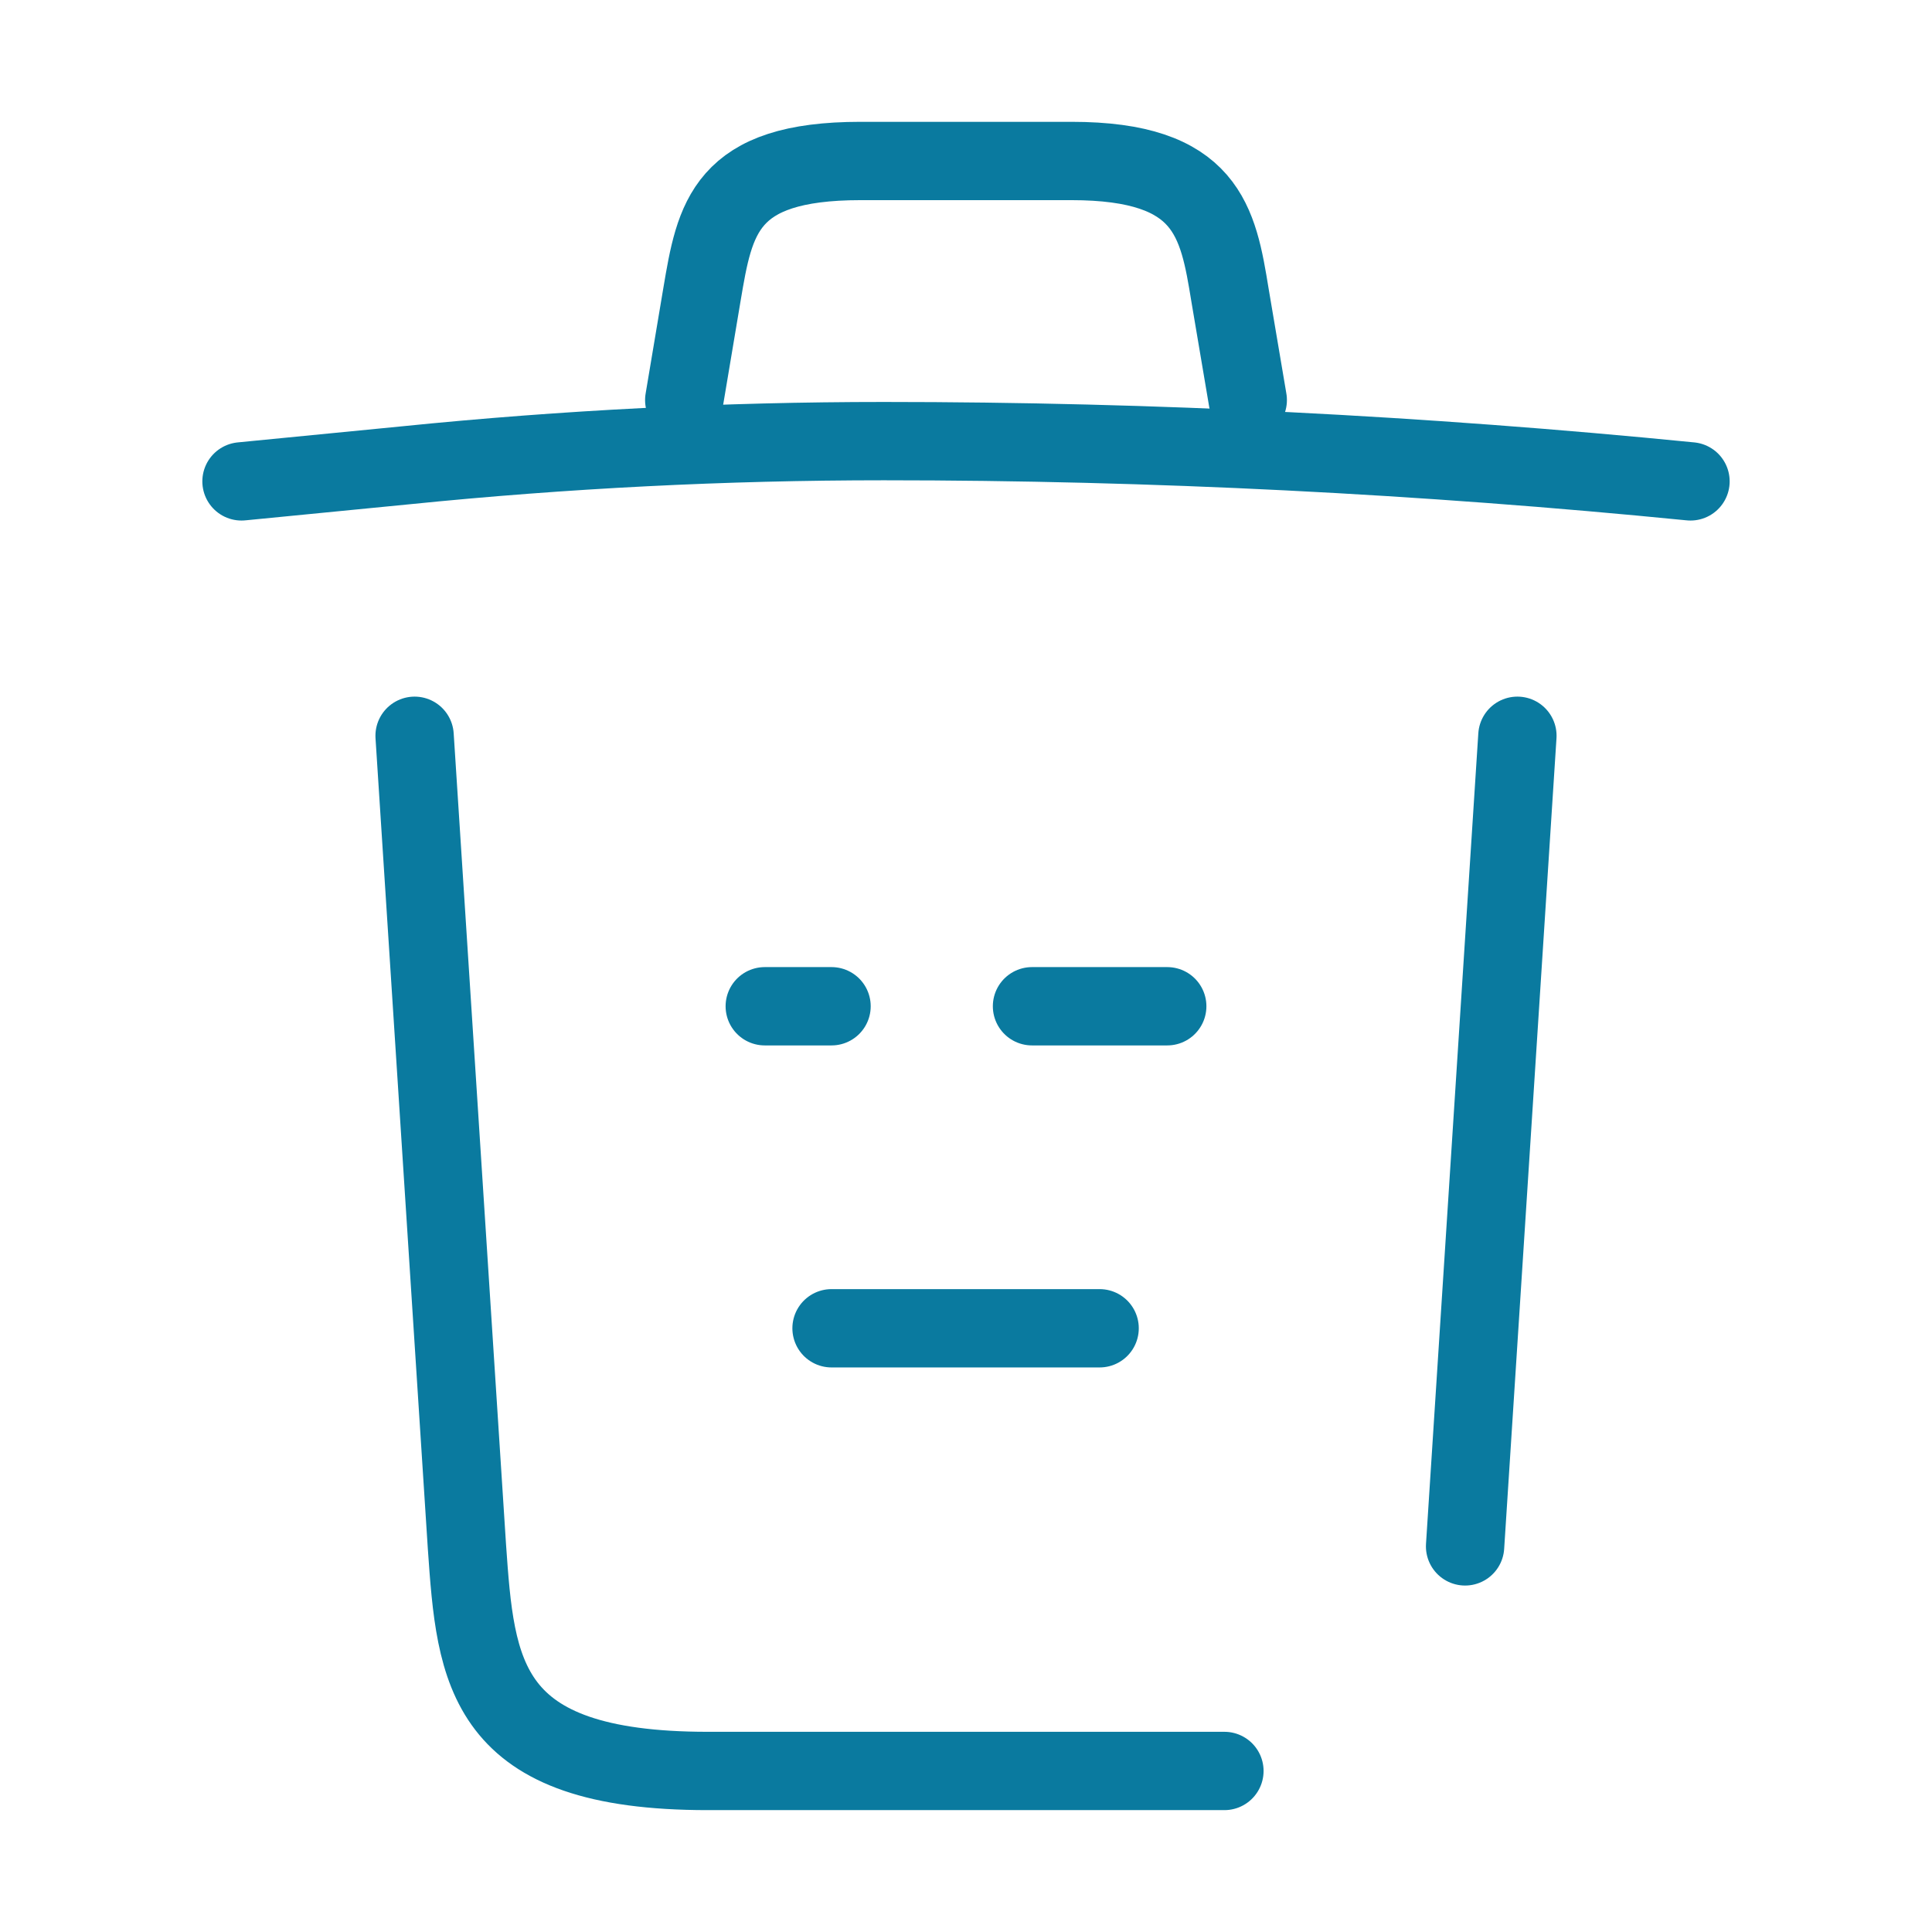
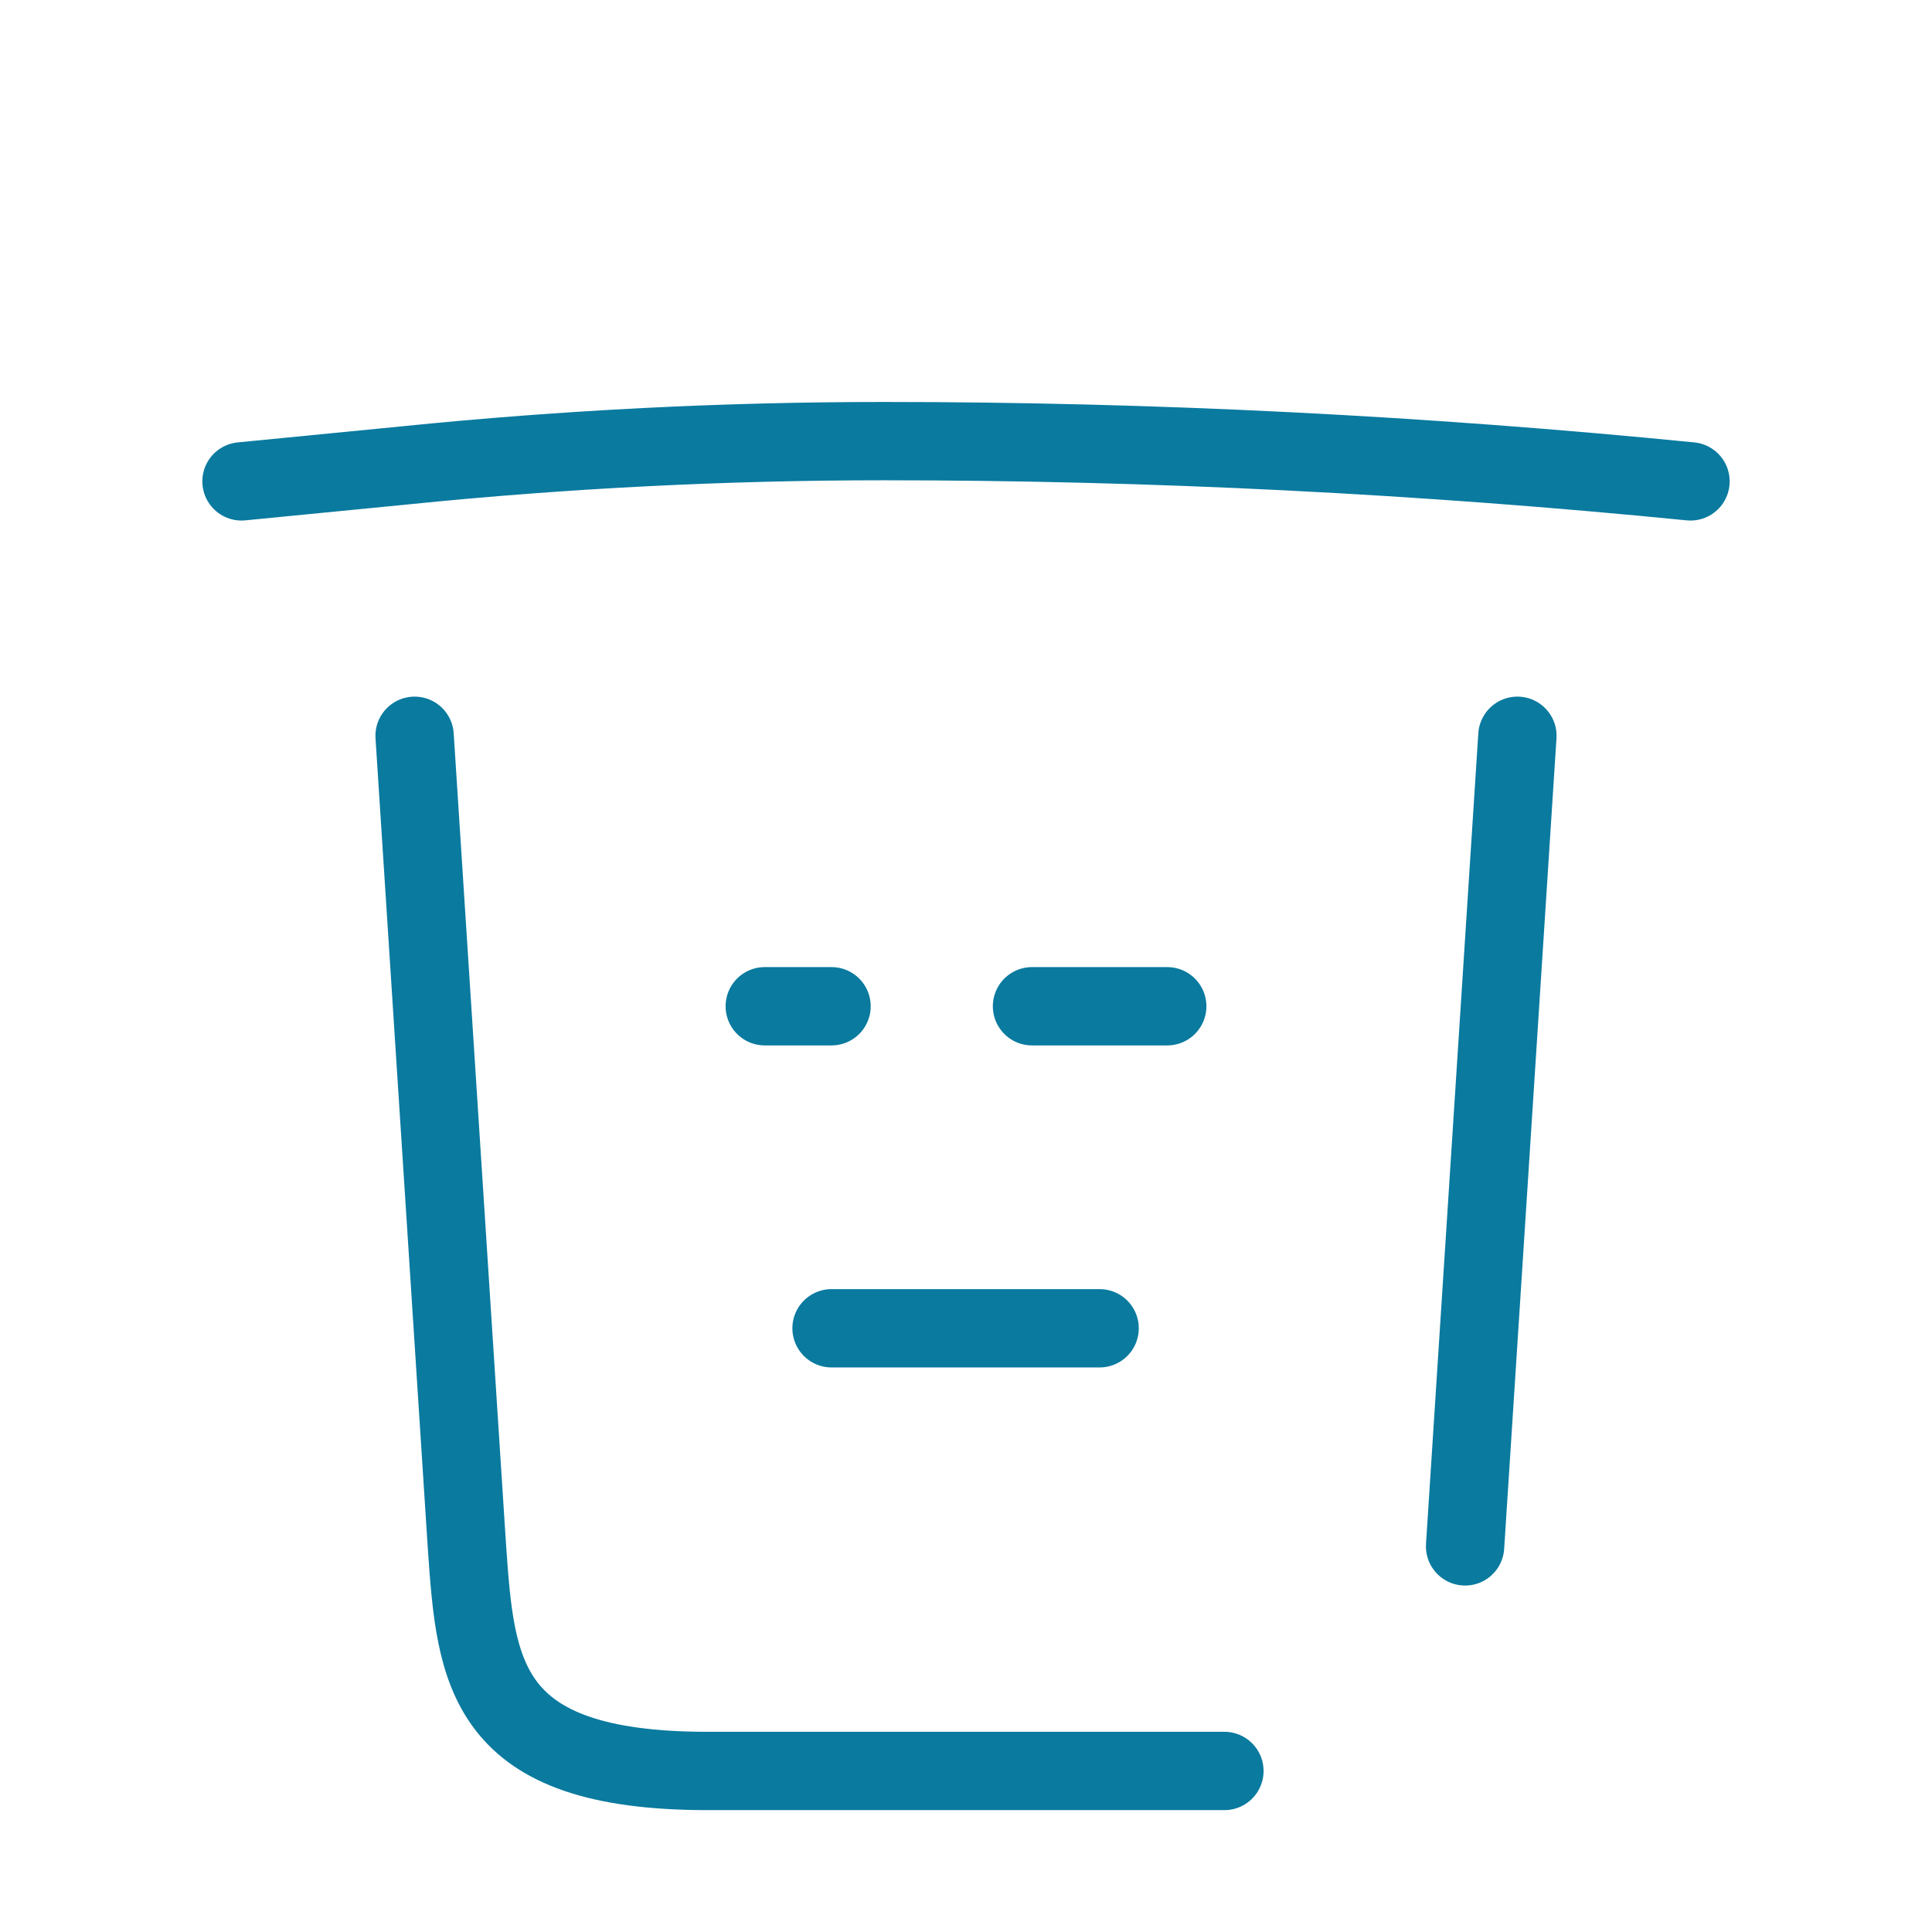
<svg xmlns="http://www.w3.org/2000/svg" width="37" height="37" viewBox="0 0 37 37" fill="none">
  <path d="M32.375 9.219C27.241 8.71 22.077 8.448 16.927 8.448C13.875 8.448 10.822 8.602 7.77 8.911L4.625 9.219" stroke="#0A7A9F" stroke-width="1.5" stroke-linecap="round" stroke-linejoin="round" />
-   <path d="M13.104 7.662L13.443 5.642C13.69 4.178 13.875 3.083 16.48 3.083H20.52C23.125 3.083 23.326 4.239 23.557 5.658L23.896 7.662" stroke="#0A7A9F" stroke-width="1.5" stroke-linecap="round" stroke-linejoin="round" />
  <path d="M23.449 33.916H13.551C9.25 33.916 9.111 32.036 8.942 29.615L7.94 14.091" stroke="#0A7A9F" stroke-width="1.5" stroke-linecap="round" stroke-linejoin="round" />
  <path d="M29.06 14.091L28.058 29.615" stroke="#0A7A9F" stroke-width="1.5" stroke-linecap="round" stroke-linejoin="round" />
  <path d="M15.925 25.438H21.059" stroke="#0A7A9F" stroke-width="1.5" stroke-linecap="round" stroke-linejoin="round" />
  <path d="M19.764 19.271H22.354" stroke="#0A7A9F" stroke-width="1.5" stroke-linecap="round" stroke-linejoin="round" />
  <path d="M14.646 19.271H15.925" stroke="#0A7A9F" stroke-width="1.5" stroke-linecap="round" stroke-linejoin="round" />
</svg>